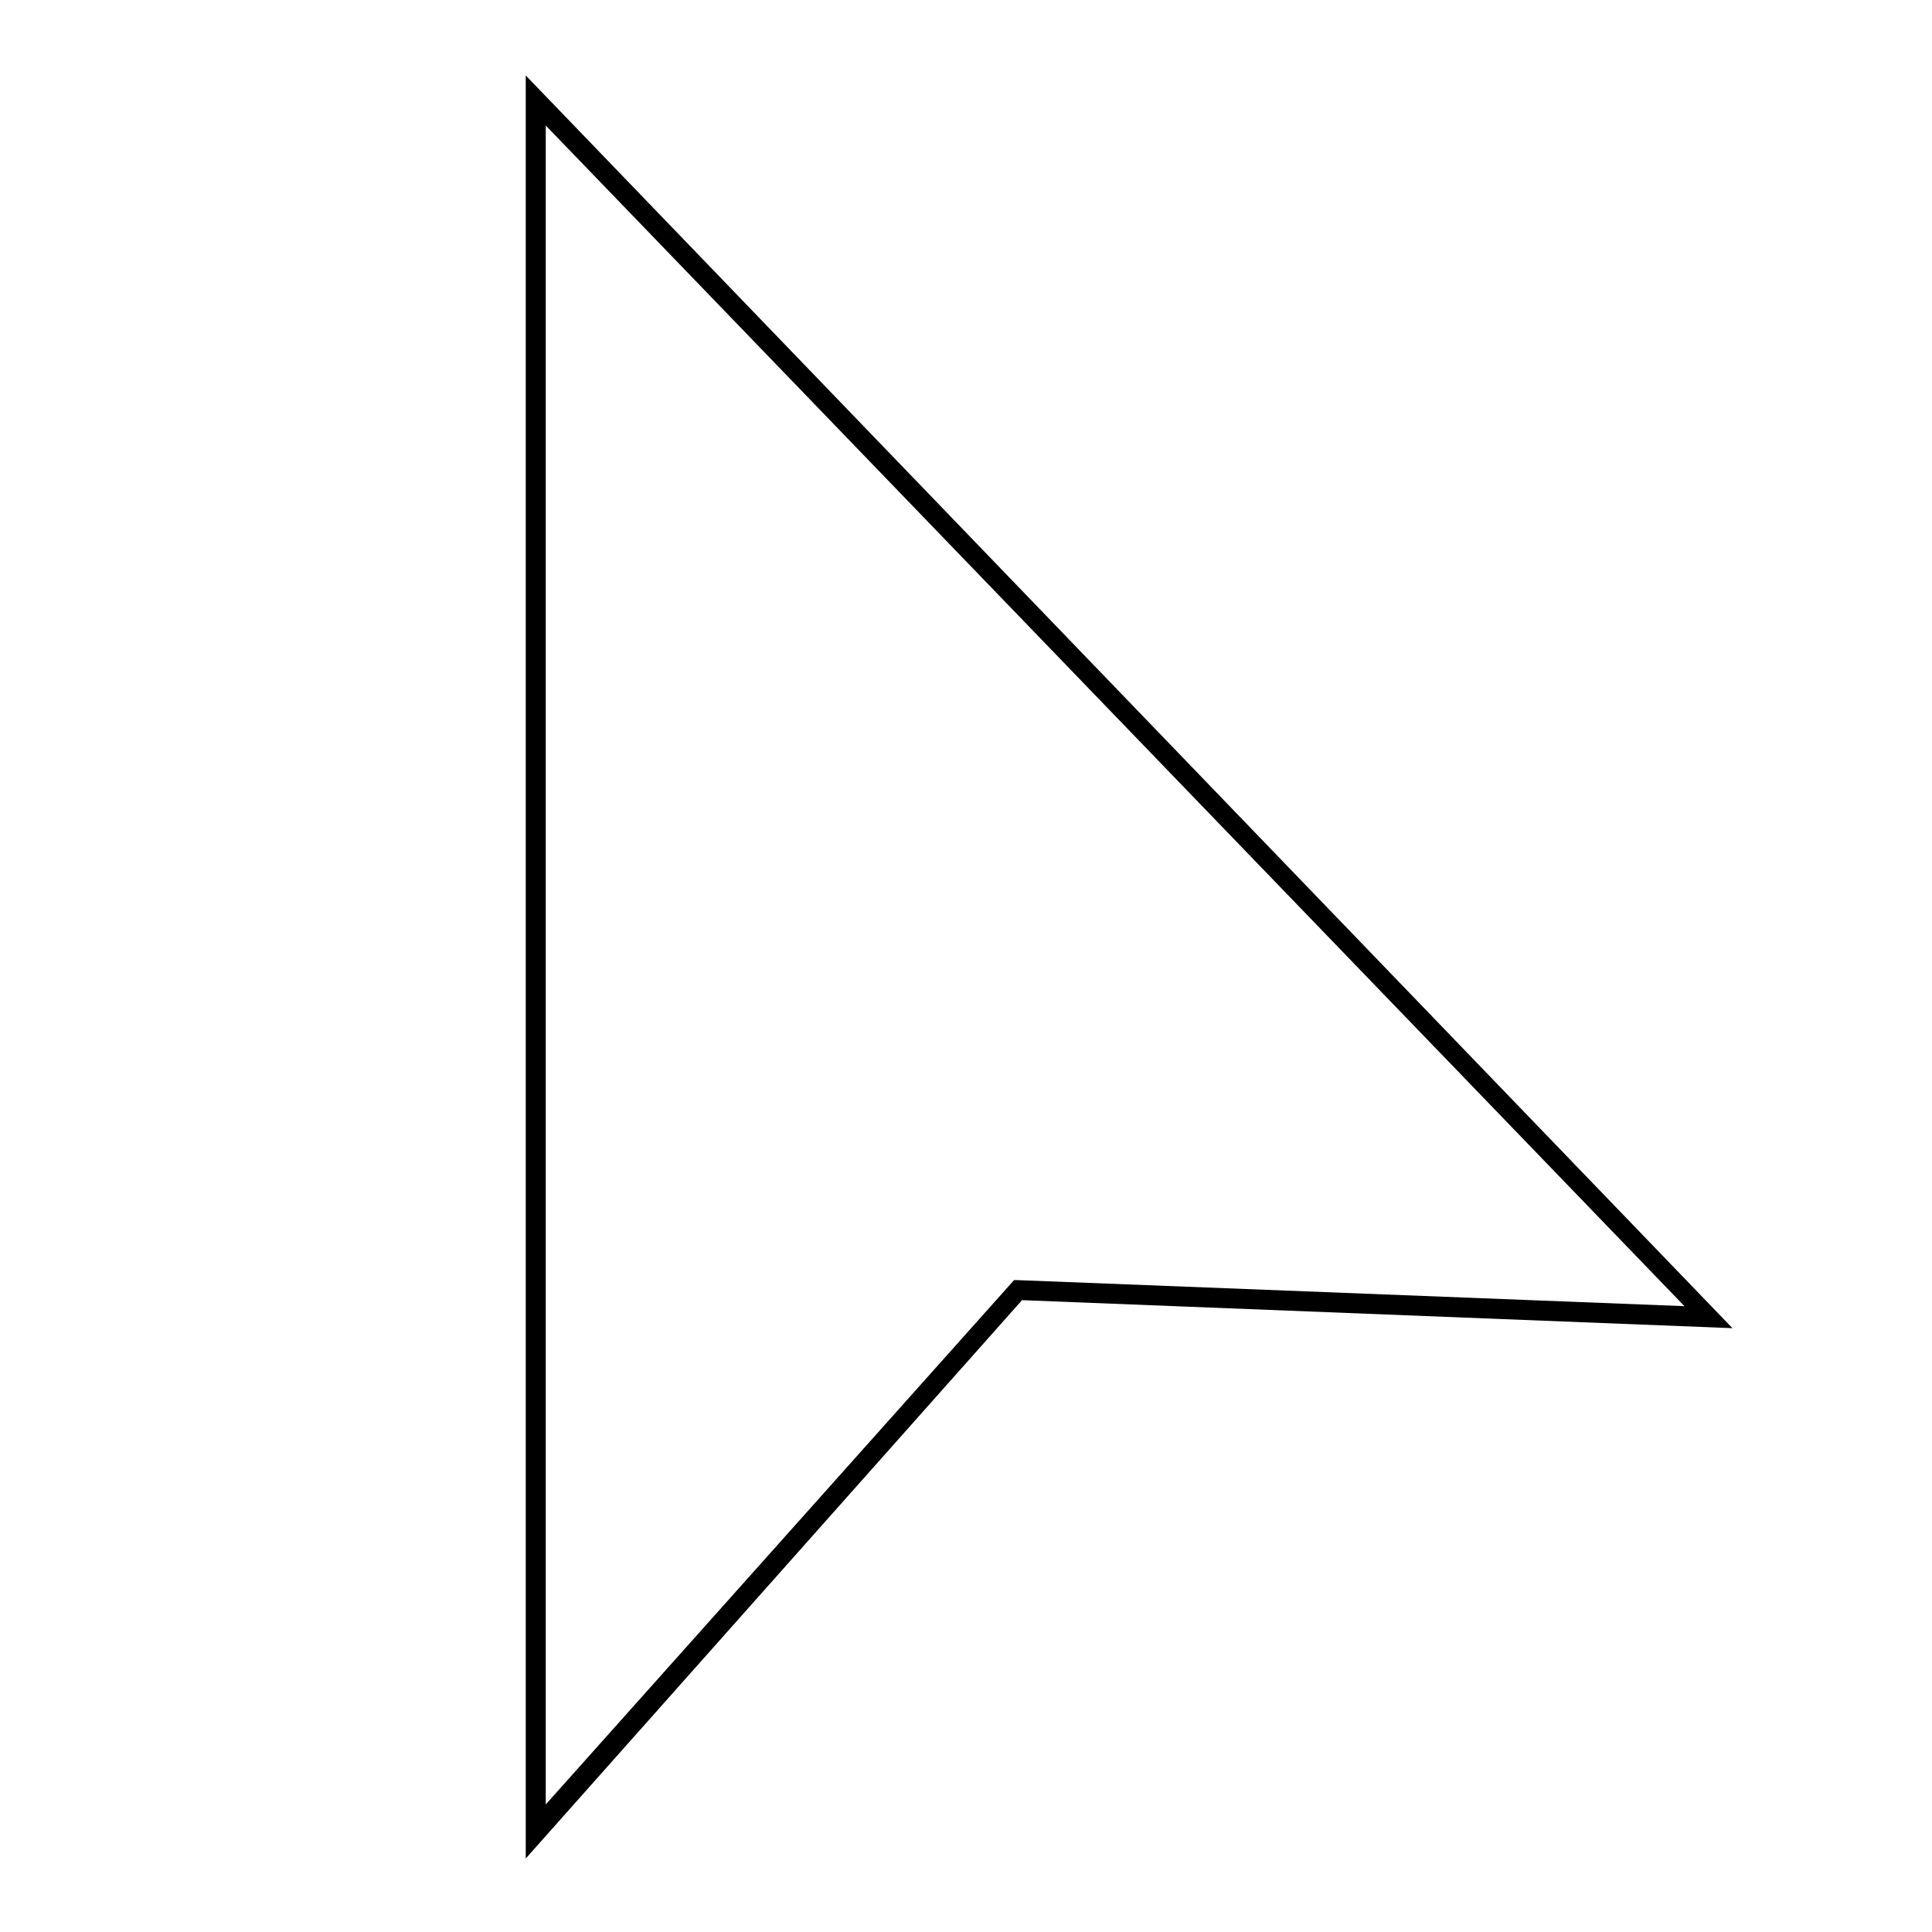
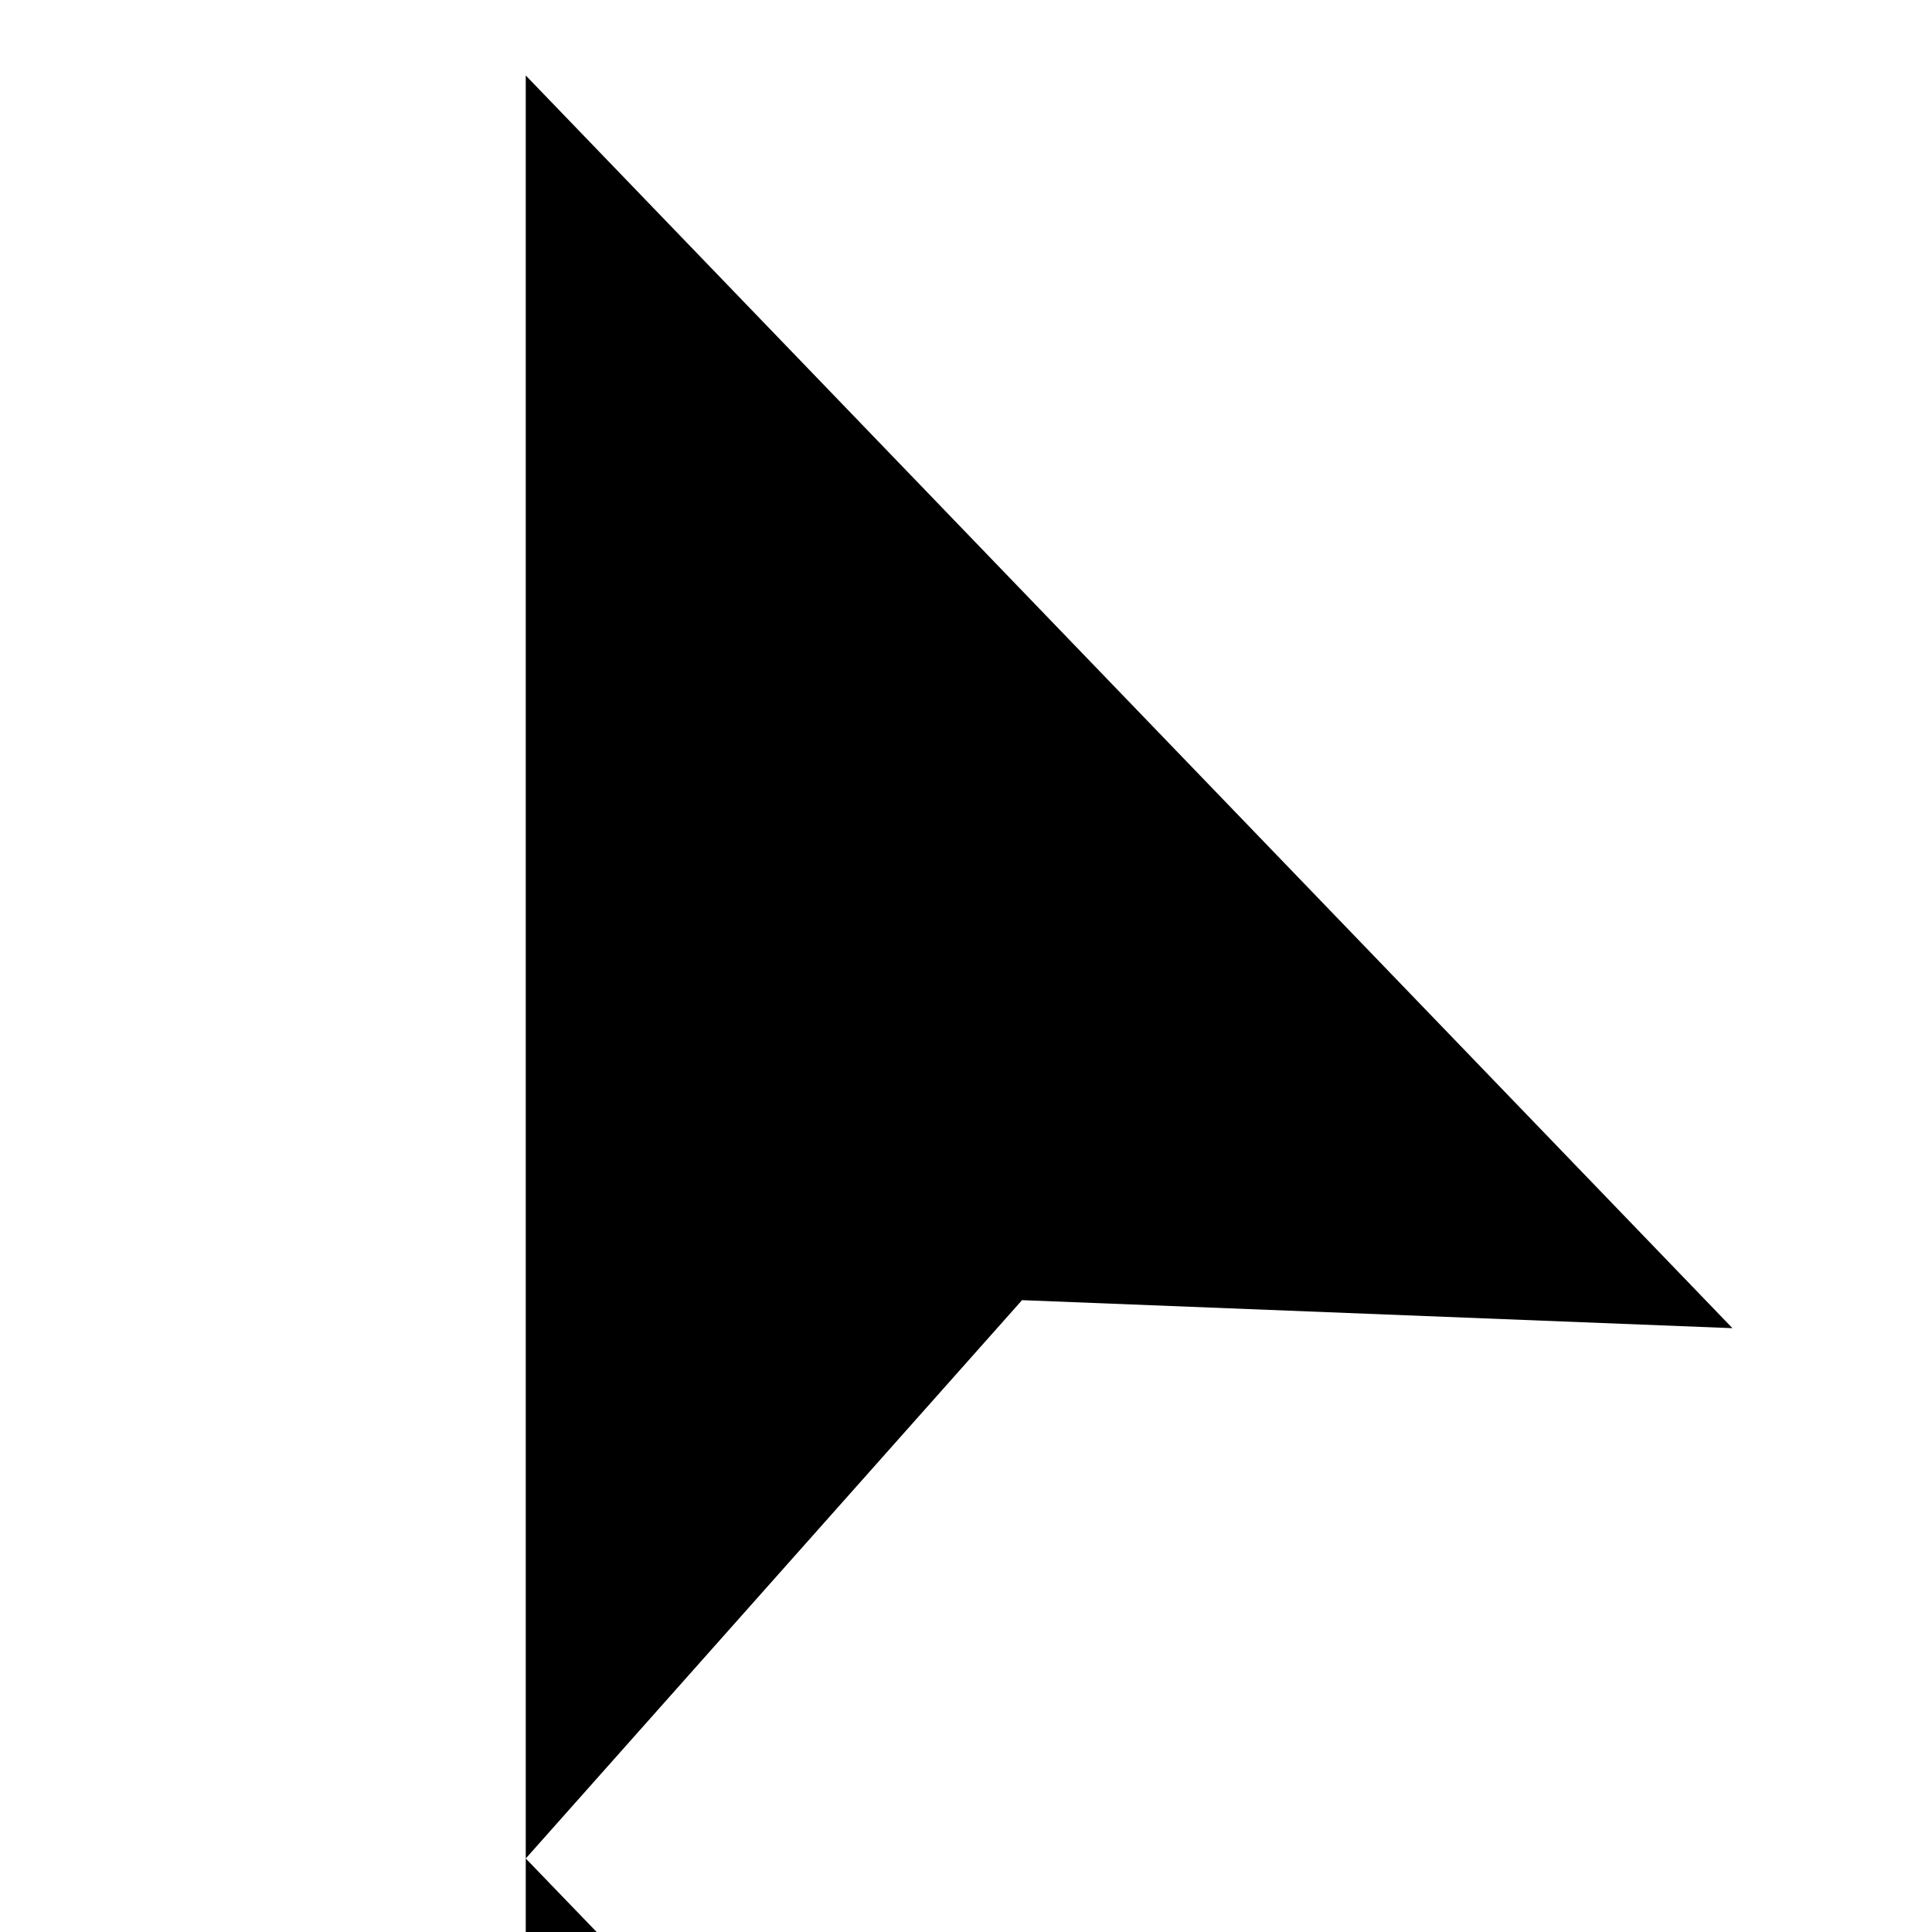
<svg xmlns="http://www.w3.org/2000/svg" fill="#000000" width="800px" height="800px" version="1.1" viewBox="144 144 512 512">
-   <path d="m283.33 636.52v-472.52l319.79 331.98-188.27-7.426zm5.301-459.26v444.94l124.1-138.95h1.062l176.6 6.894z" />
+   <path d="m283.33 636.52v-472.52l319.79 331.98-188.27-7.426zv444.94l124.1-138.95h1.062l176.6 6.894z" />
</svg>